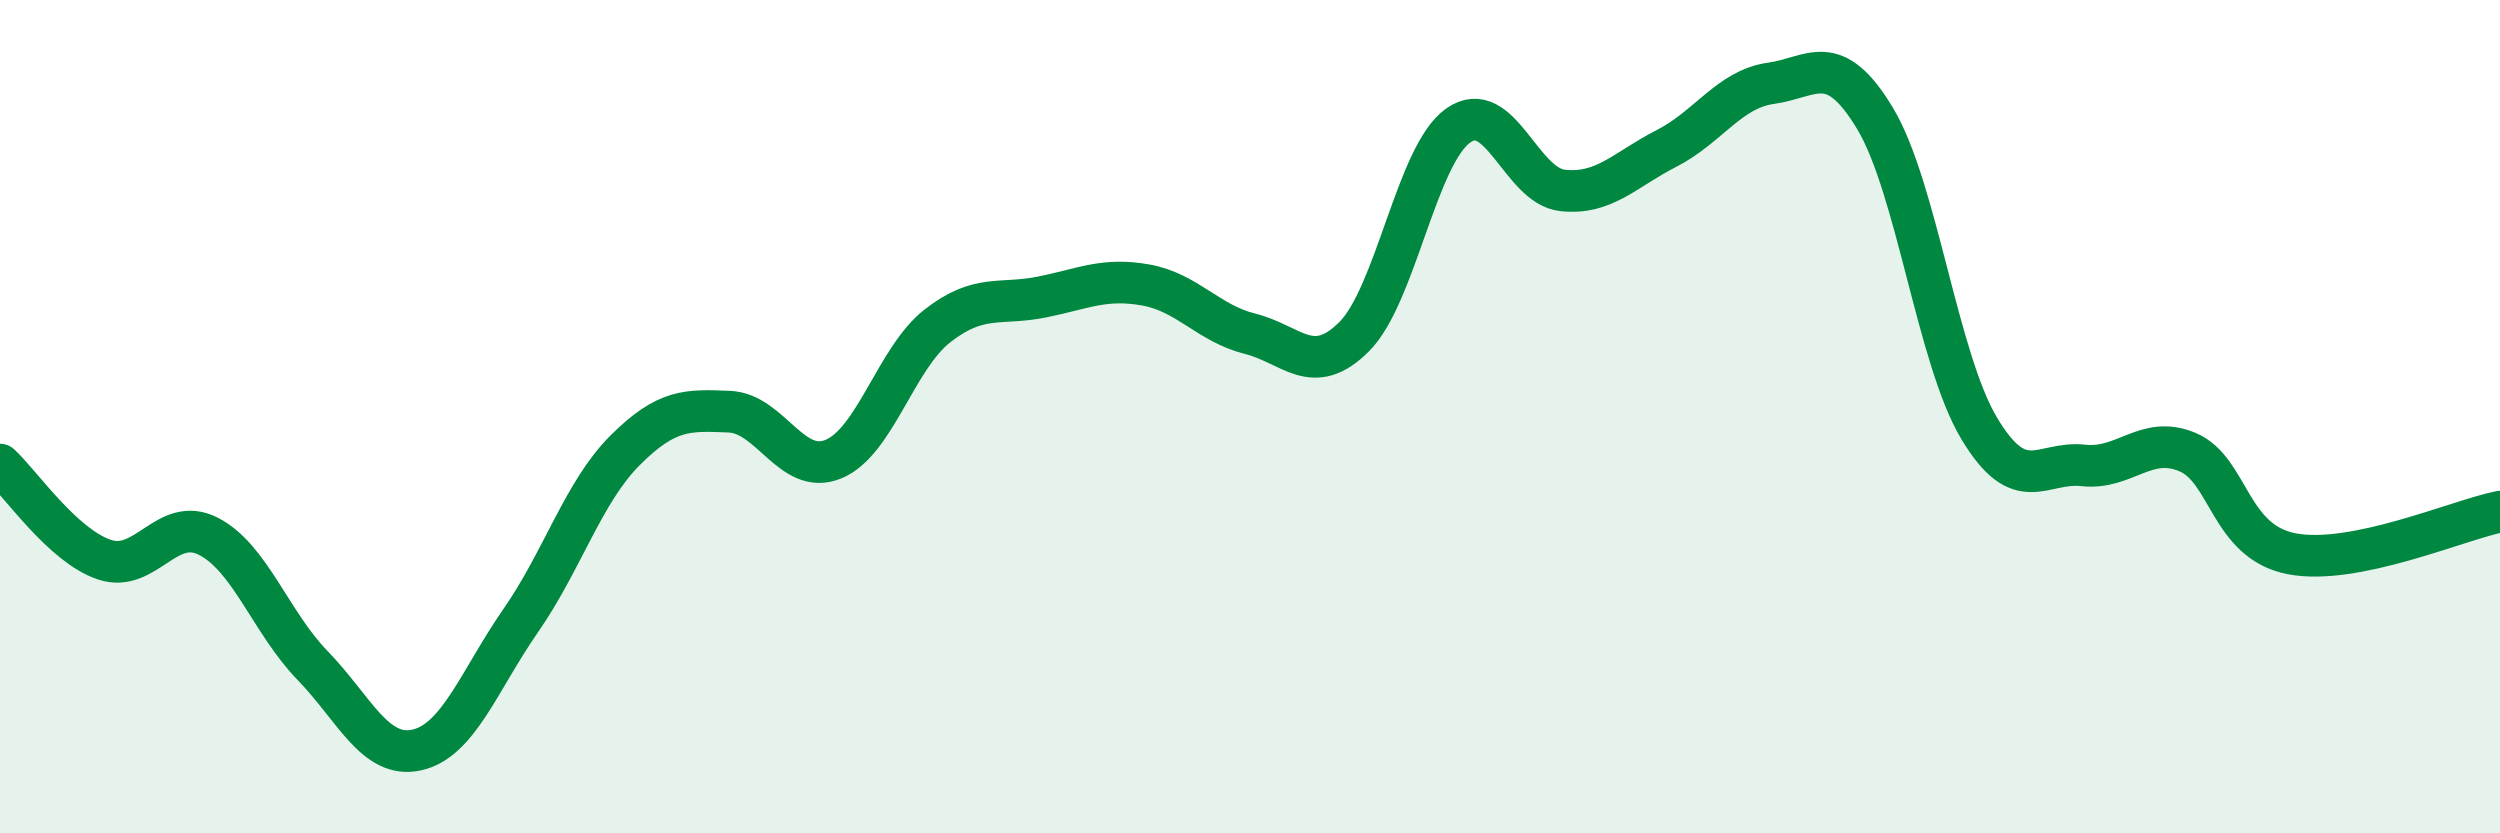
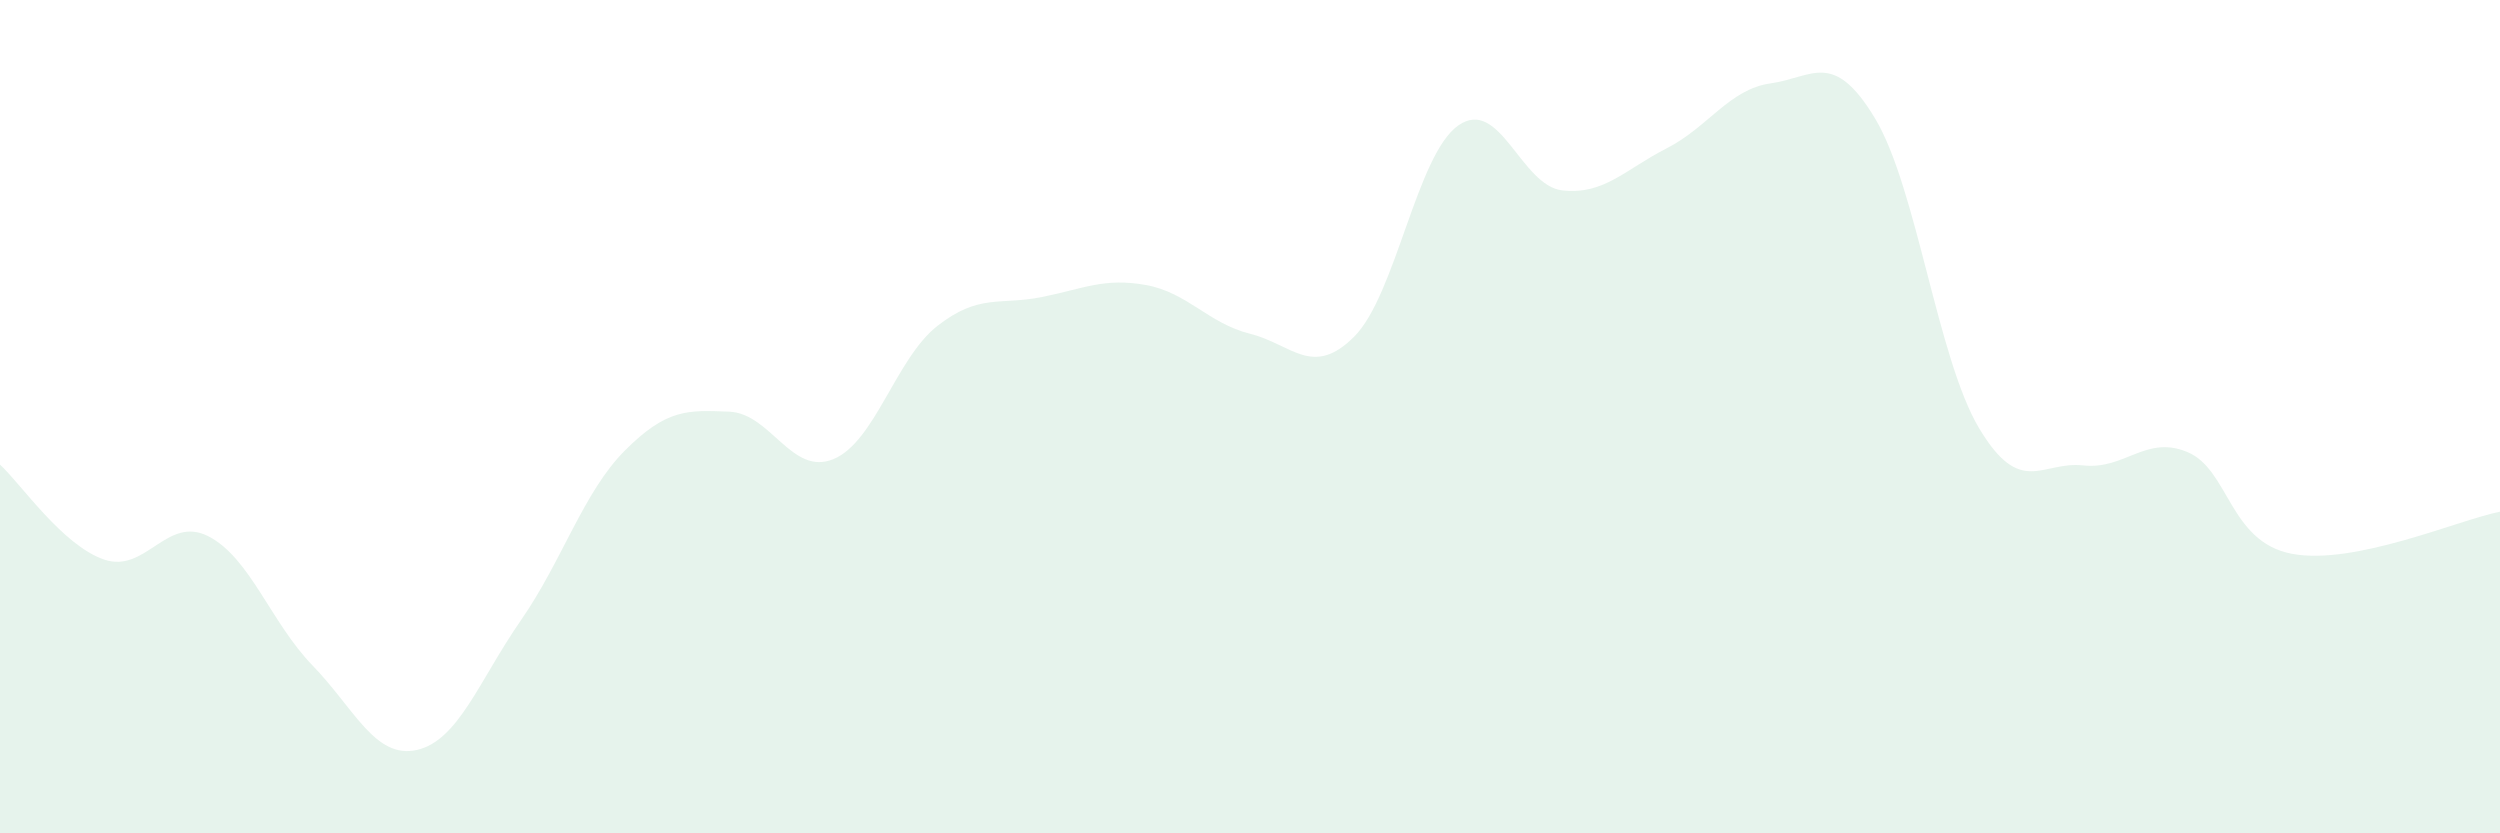
<svg xmlns="http://www.w3.org/2000/svg" width="60" height="20" viewBox="0 0 60 20">
  <path d="M 0,11.15 C 0.5,11.61 1.5,13.09 2.5,13.43 C 3.5,13.77 4,12.36 5,12.87 C 6,13.38 6.5,14.94 7.5,15.97 C 8.5,17 9,18.22 10,18 C 11,17.78 11.5,16.33 12.5,14.89 C 13.5,13.45 14,11.81 15,10.81 C 16,9.81 16.5,9.84 17.5,9.88 C 18.5,9.92 19,11.43 20,11.02 C 21,10.61 21.5,8.6 22.5,7.82 C 23.5,7.04 24,7.33 25,7.13 C 26,6.93 26.5,6.66 27.5,6.84 C 28.5,7.02 29,7.76 30,8.01 C 31,8.26 31.5,9.08 32.5,8.08 C 33.5,7.08 34,3.71 35,3.01 C 36,2.31 36.5,4.46 37.5,4.57 C 38.5,4.68 39,4.07 40,3.56 C 41,3.05 41.5,2.14 42.5,2 C 43.5,1.86 44,1.18 45,2.84 C 46,4.5 46.5,8.61 47.5,10.28 C 48.5,11.95 49,11.06 50,11.17 C 51,11.28 51.5,10.43 52.5,10.85 C 53.5,11.27 53.5,13 55,13.29 C 56.5,13.58 59,12.48 60,12.28L60 20L0 20Z" fill="#008740" opacity="0.1" stroke-linecap="round" stroke-linejoin="round" />
-   <path d="M 0,11.15 C 0.5,11.61 1.5,13.09 2.5,13.43 C 3.5,13.77 4,12.36 5,12.87 C 6,13.38 6.5,14.94 7.5,15.97 C 8.5,17 9,18.22 10,18 C 11,17.78 11.5,16.33 12.5,14.89 C 13.5,13.45 14,11.81 15,10.81 C 16,9.81 16.5,9.84 17.5,9.88 C 18.5,9.92 19,11.43 20,11.02 C 21,10.61 21.5,8.6 22.5,7.82 C 23.5,7.04 24,7.33 25,7.13 C 26,6.93 26.5,6.66 27.5,6.84 C 28.5,7.02 29,7.76 30,8.01 C 31,8.26 31.5,9.08 32.5,8.08 C 33.5,7.08 34,3.71 35,3.01 C 36,2.31 36.5,4.46 37.5,4.57 C 38.5,4.68 39,4.07 40,3.56 C 41,3.05 41.5,2.14 42.5,2 C 43.5,1.86 44,1.18 45,2.84 C 46,4.5 46.5,8.61 47.5,10.28 C 48.5,11.95 49,11.06 50,11.17 C 51,11.28 51.5,10.43 52.5,10.85 C 53.5,11.27 53.5,13 55,13.29 C 56.5,13.58 59,12.48 60,12.28" stroke="#008740" stroke-width="1" fill="none" stroke-linecap="round" stroke-linejoin="round" />
</svg>